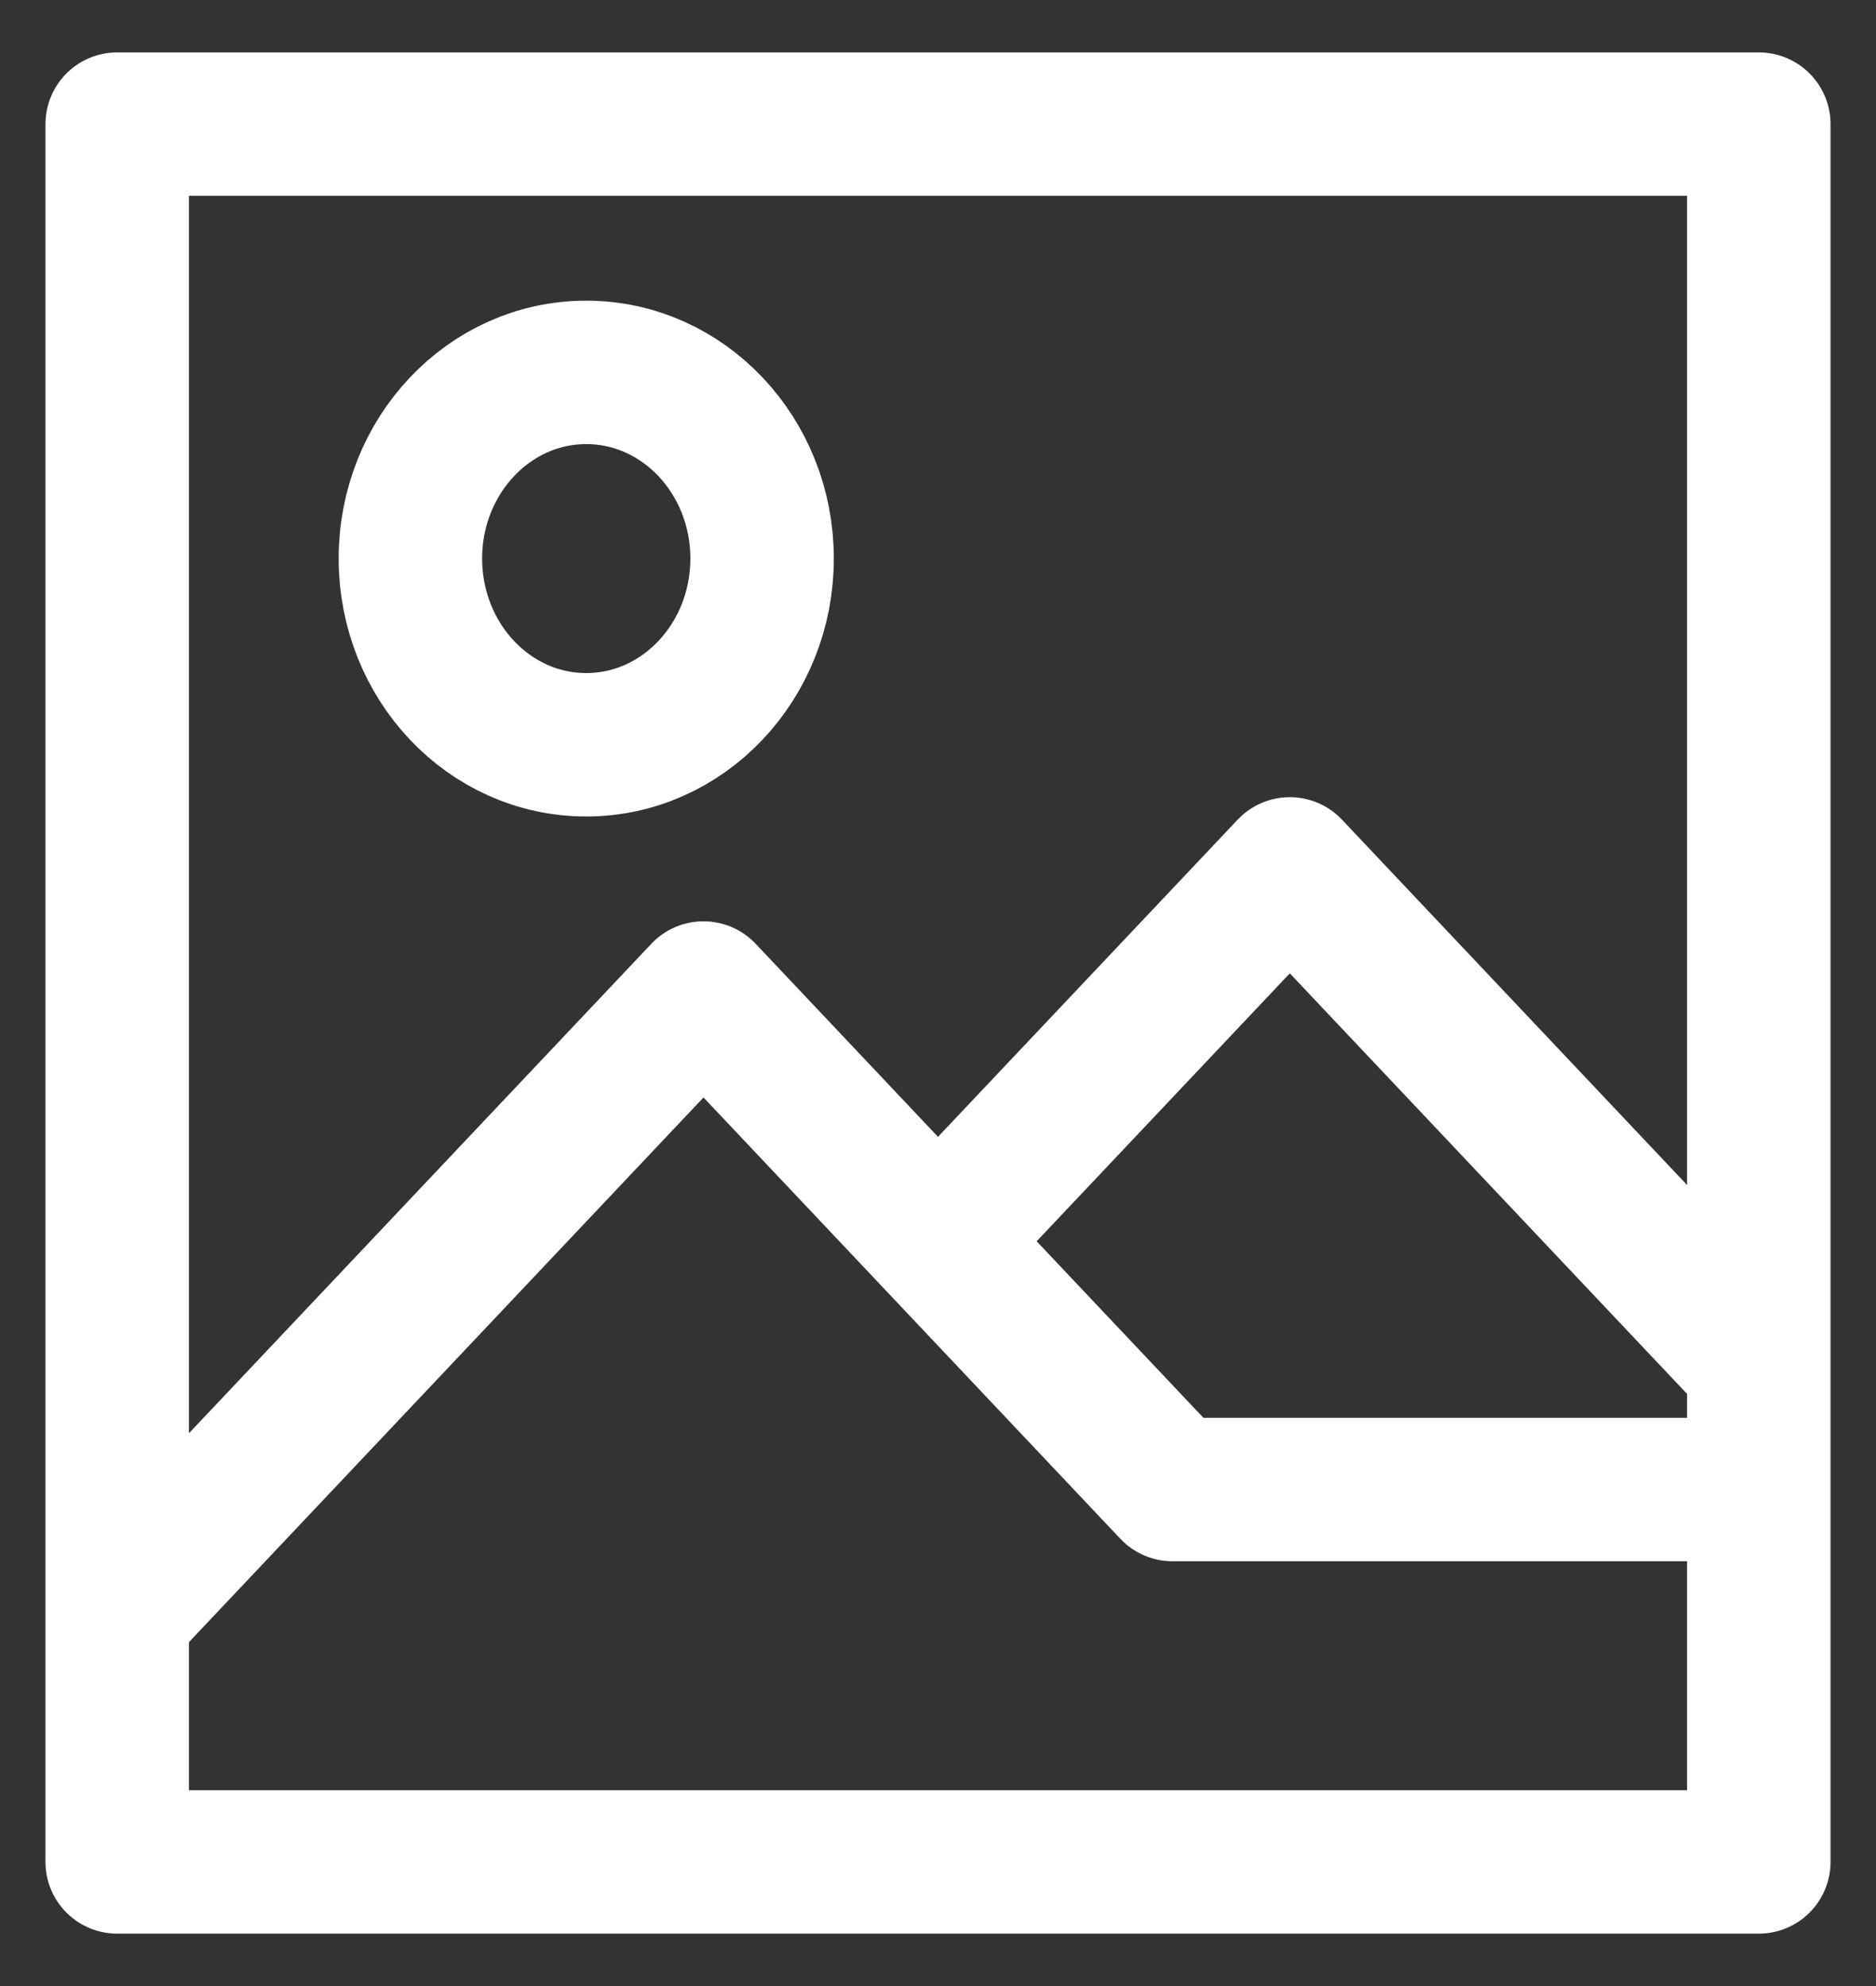
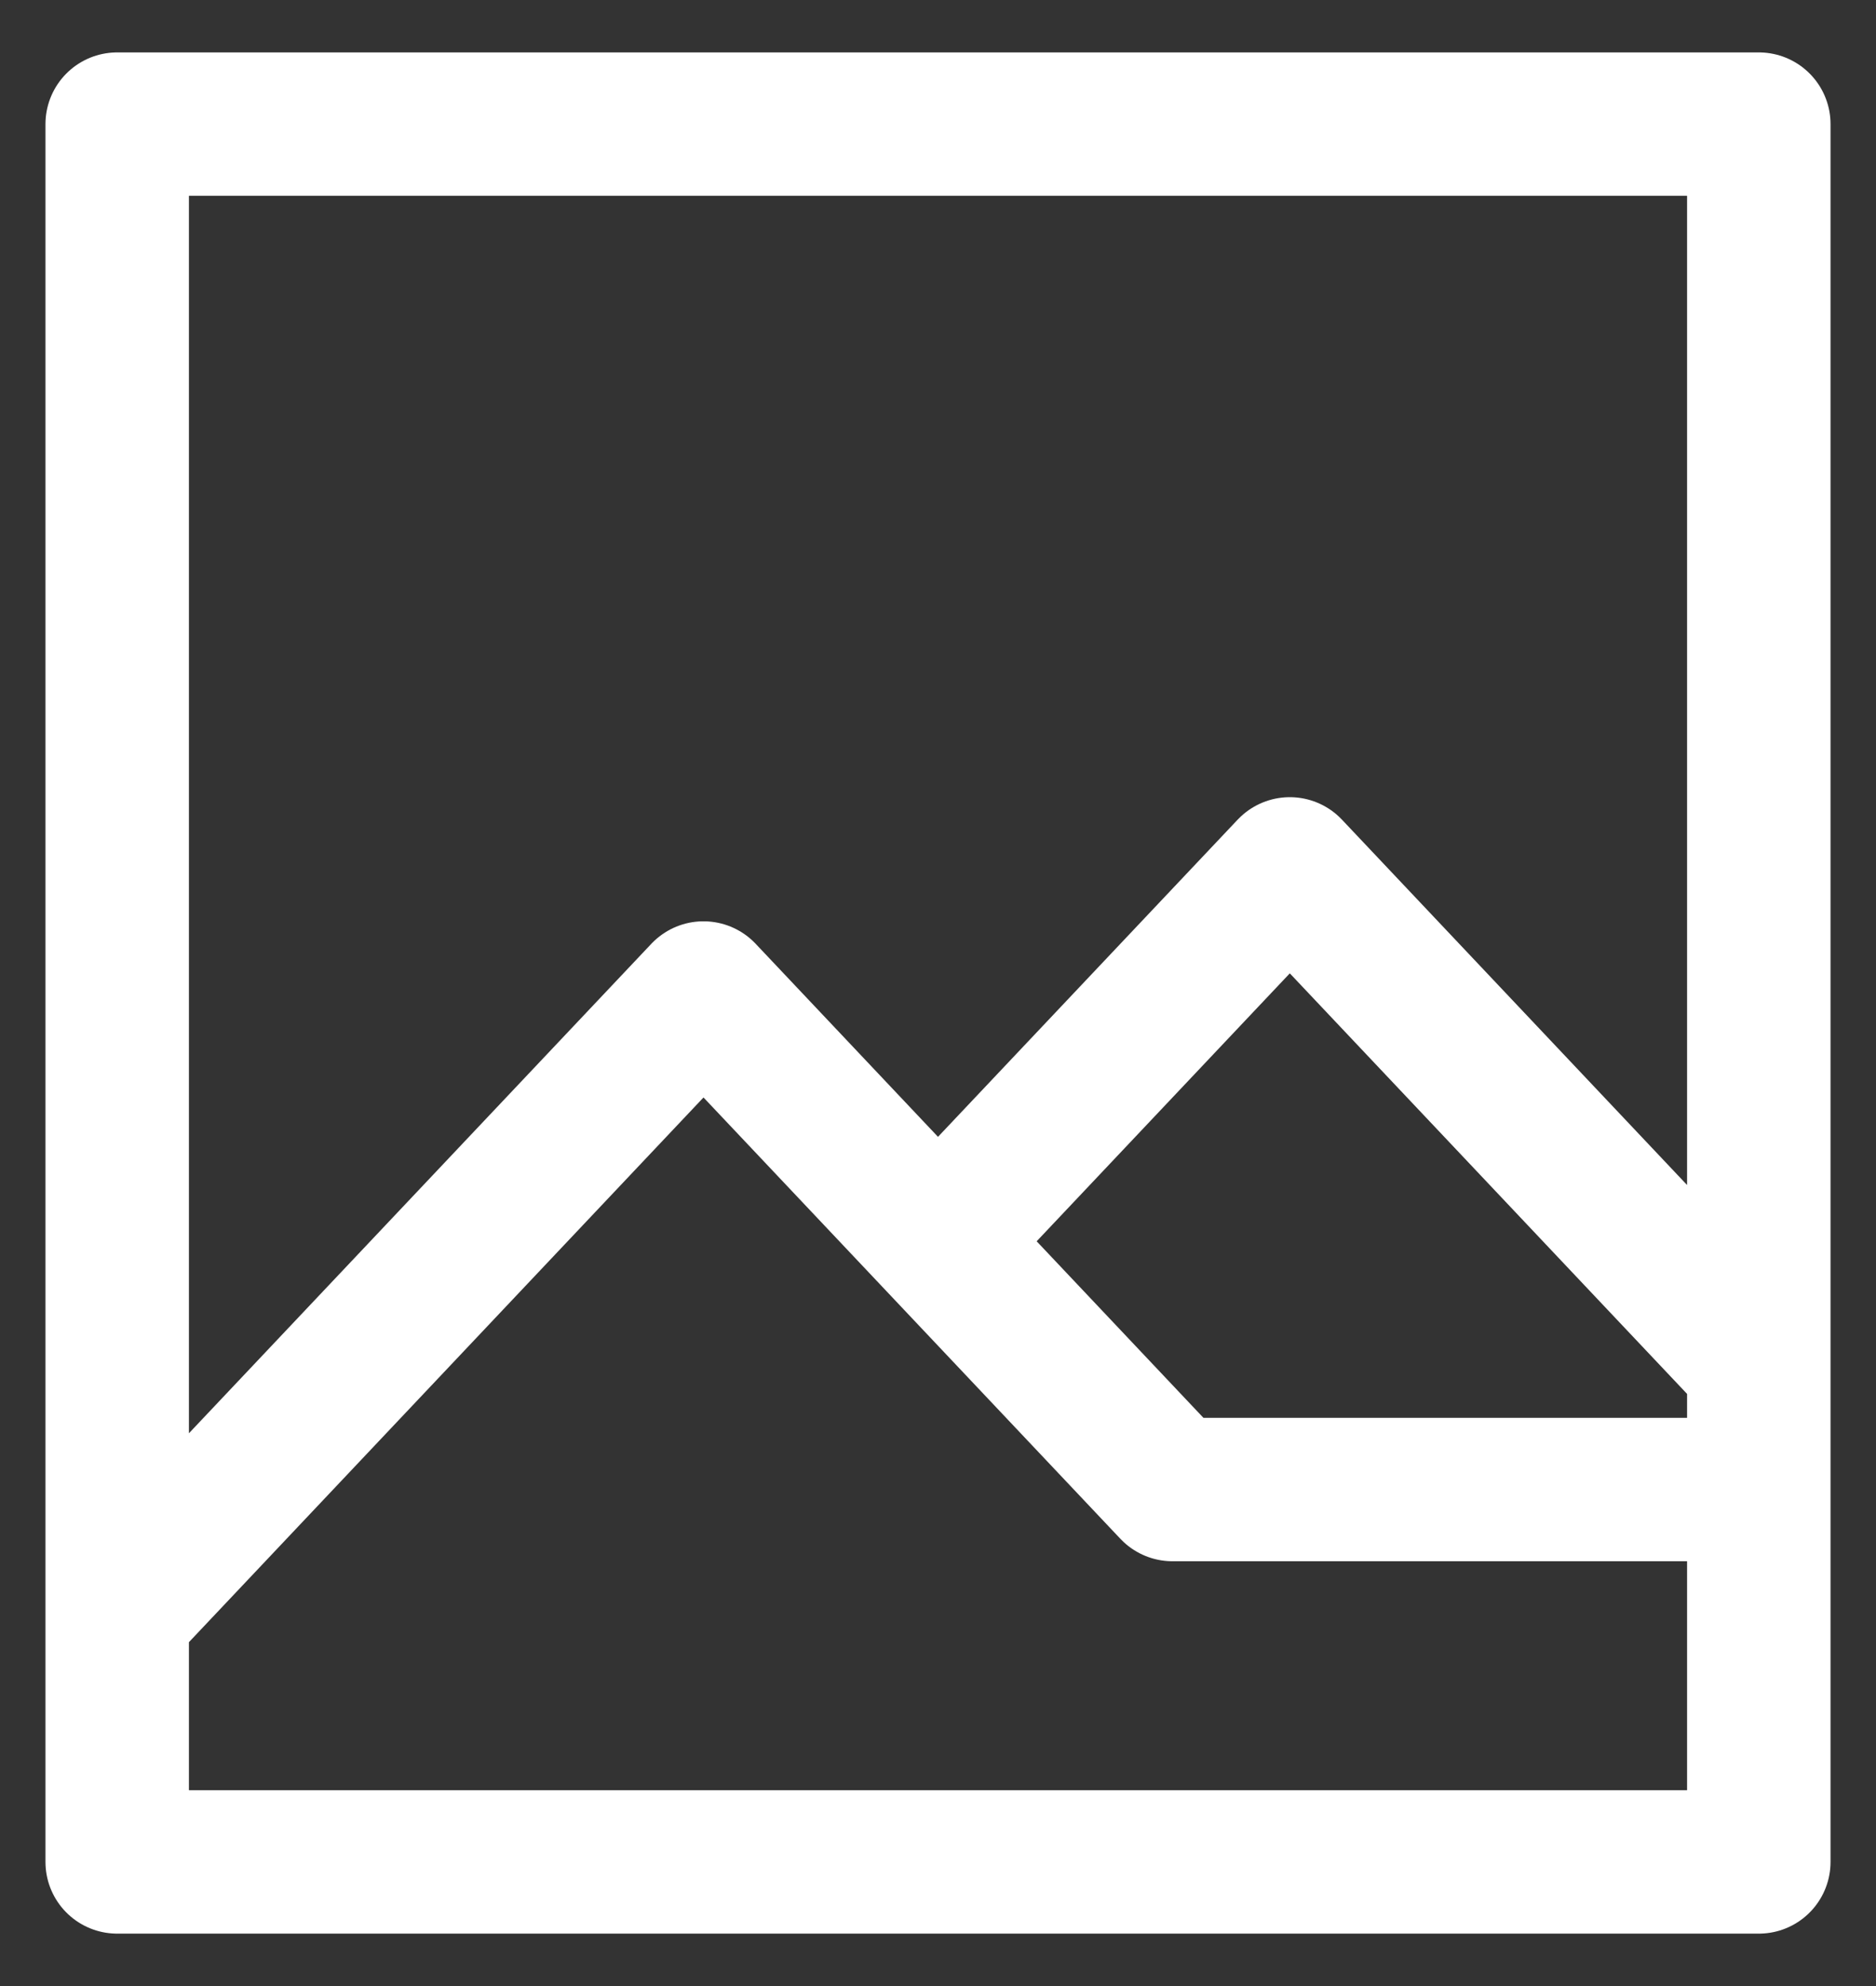
<svg xmlns="http://www.w3.org/2000/svg" width="17" height="18" viewBox="0 0 17 18" fill="none">
  <rect x="0" y="0" width="17" height="18" fill="#333333" stroke="none" />
  <path d="M8.5 11.25L11.688 7.875L15.938 12.375V16.875H1.062V13.5M10.625 13.5L6.375 9L1.062 14.625V1.125H15.938V13.5H10.625Z" stroke="white" stroke-width="1.3" stroke-linecap="round" stroke-linejoin="round" />
-   <path d="M5.312 6.75C6.193 6.75 6.906 5.994 6.906 5.062C6.906 4.131 6.193 3.375 5.312 3.375C4.432 3.375 3.719 4.131 3.719 5.062C3.719 5.994 4.432 6.75 5.312 6.75Z" stroke="white" stroke-width="1.3" stroke-linecap="round" stroke-linejoin="round" />
</svg>